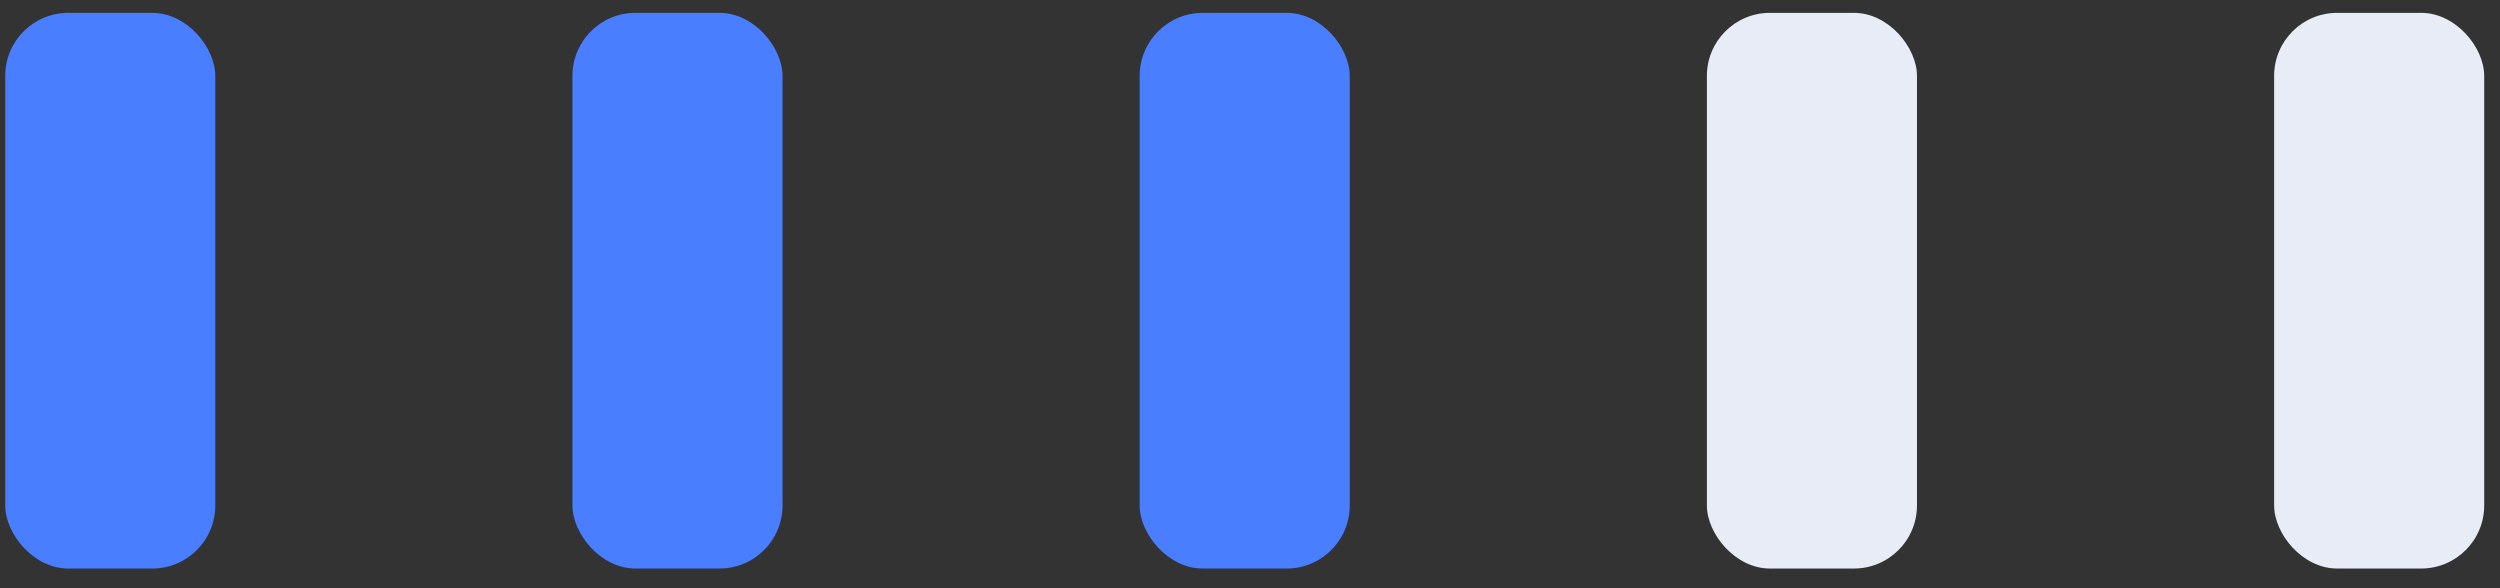
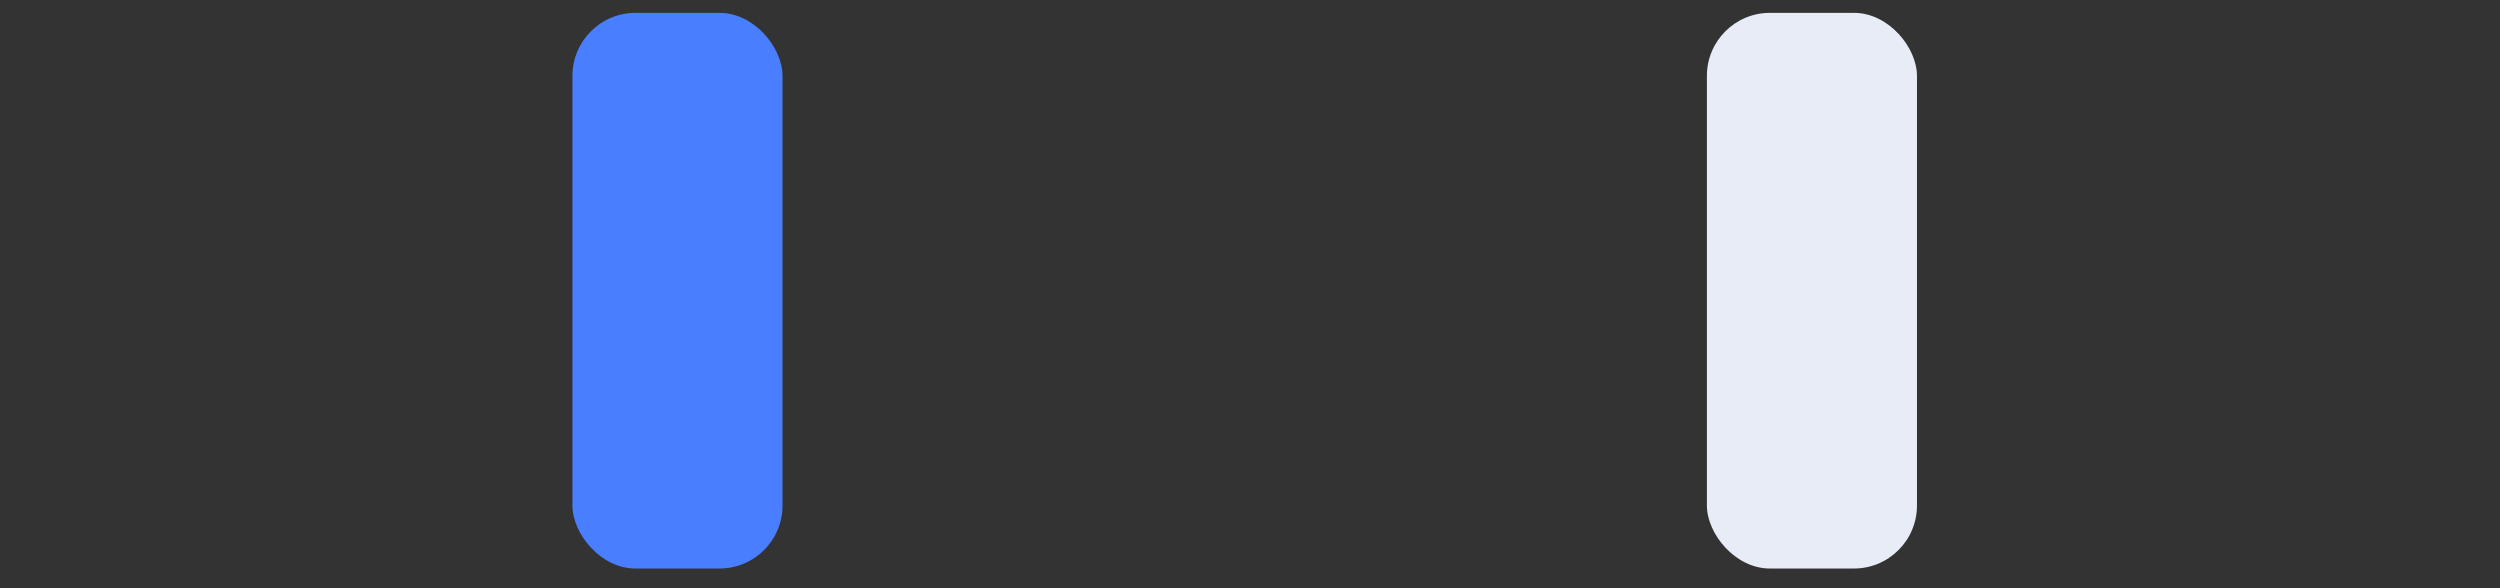
<svg xmlns="http://www.w3.org/2000/svg" width="119" height="28" viewBox="0 0 119 28" fill="none">
  <rect x="0" y="0" width="119" height="28" fill="#333333" stroke="none" />
-   <rect x="108.248" y="0.612" width="10" height="26.45" rx="3" fill="#E7ECF7" />
  <rect x="81.248" y="0.612" width="10" height="26.45" rx="3" fill="#E7ECF7" />
-   <rect x="54.248" y="0.612" width="10" height="26.45" rx="3" fill="#487EFF" />
  <rect x="27.248" y="0.612" width="10" height="26.45" rx="3" fill="#487EFF" />
-   <rect x="0.248" y="0.612" width="10" height="26.45" rx="3" fill="#487EFF" />
</svg>